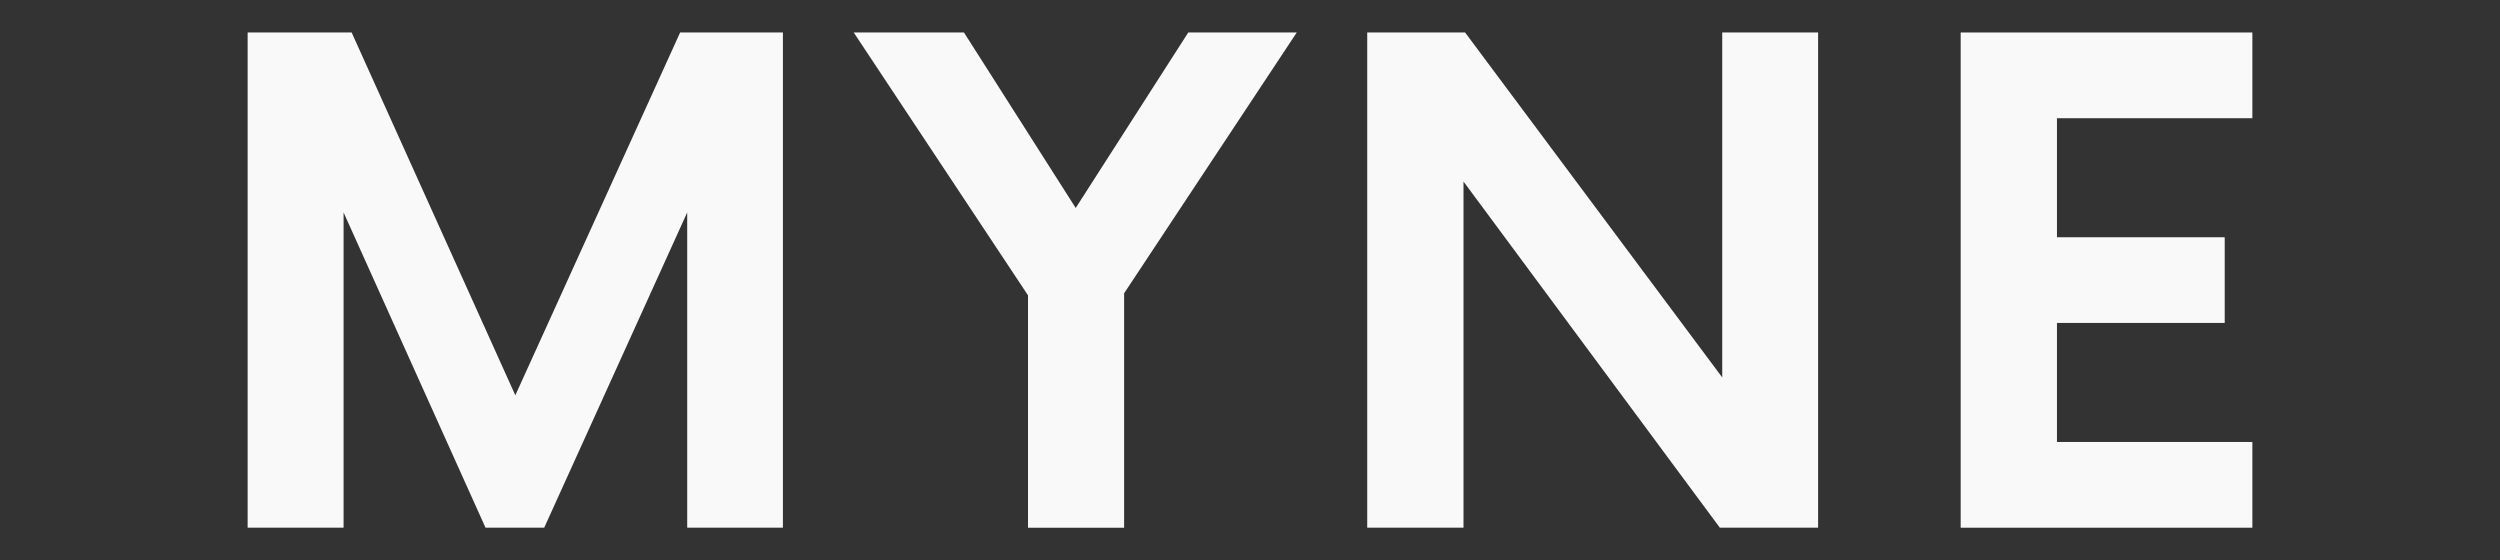
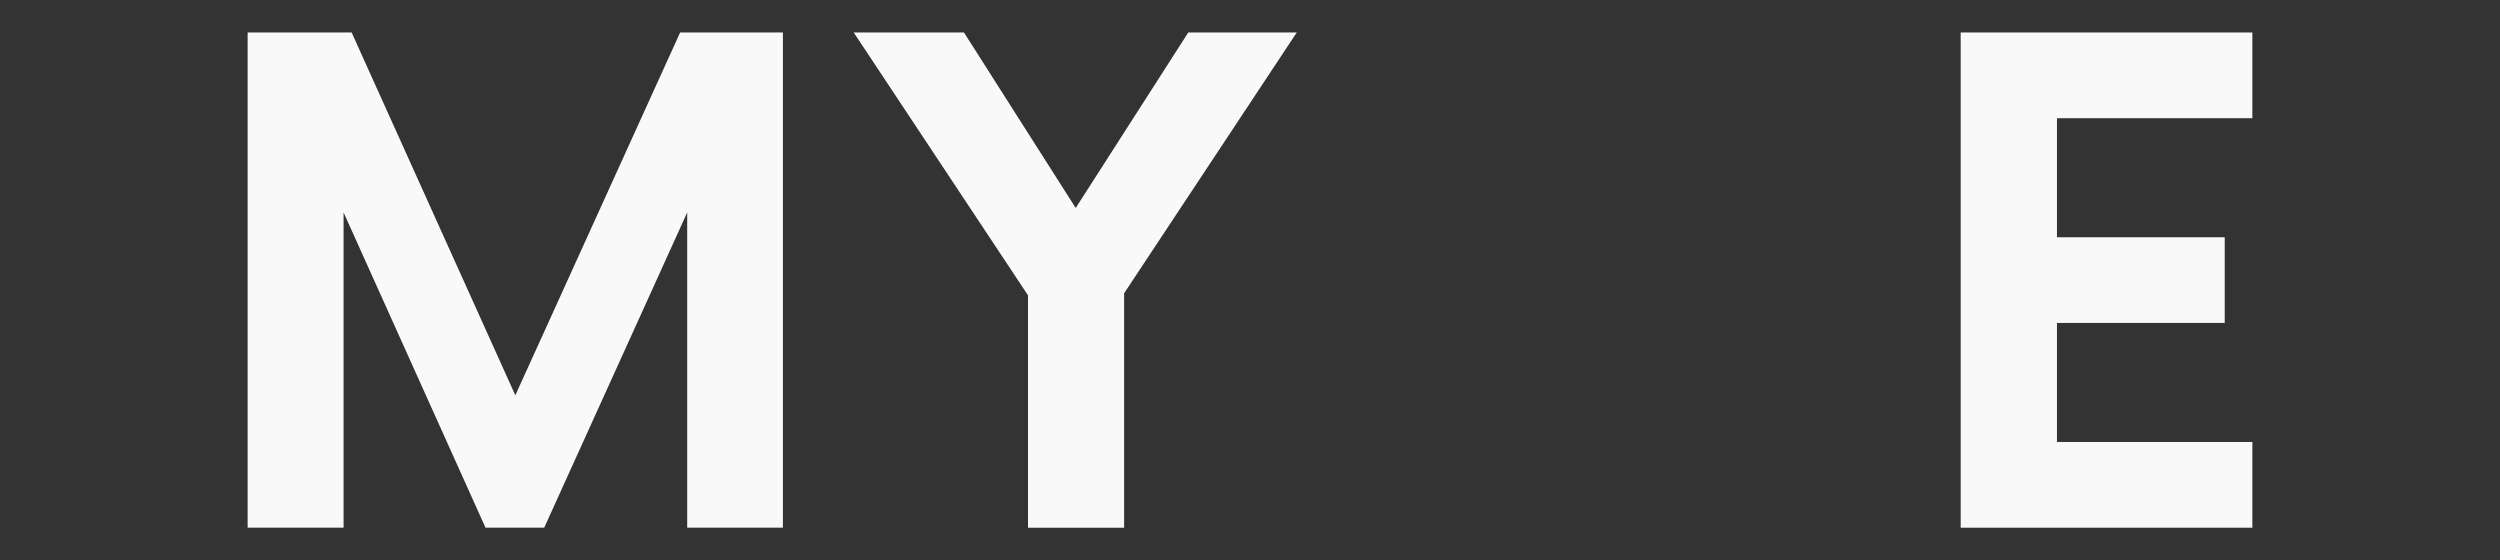
<svg xmlns="http://www.w3.org/2000/svg" id="Layer_1" data-name="Layer 1" viewBox="0 0 424 95">
  <rect x="0" y="0" width="424" height="95" fill="#333333" stroke="none" />
  <defs>
    <style>      .cls-1 {        fill: #f9f9f9;      }    </style>
  </defs>
  <path class="cls-1" d="M132.78,5.51v83.98h-16.23v-53.46l-24.25,53.46h-9.96l-24.07-53.46v53.46h-16.27V5.51h17.64l27.76,61.53L115.35,5.51h17.43Z" />
  <path class="cls-1" d="M174.35,50.09l-29.56-44.58h18.7l18.95,29.76,19.09-29.76h18.4l-29.28,44.23v39.76h-16.3v-39.41Z" />
-   <path class="cls-1" d="M308.35,5.51v83.98h-16.67l-43.47-58.7v58.7h-16.33V5.51h16.6l43.61,58.5V5.51h16.27Z" />
  <path class="cls-1" d="M348.86,20.05v20.19h28.45v14.53h-28.45v20.19h33.14v14.54h-49.47V5.51h49.47v14.54h-33.14Z" />
</svg>